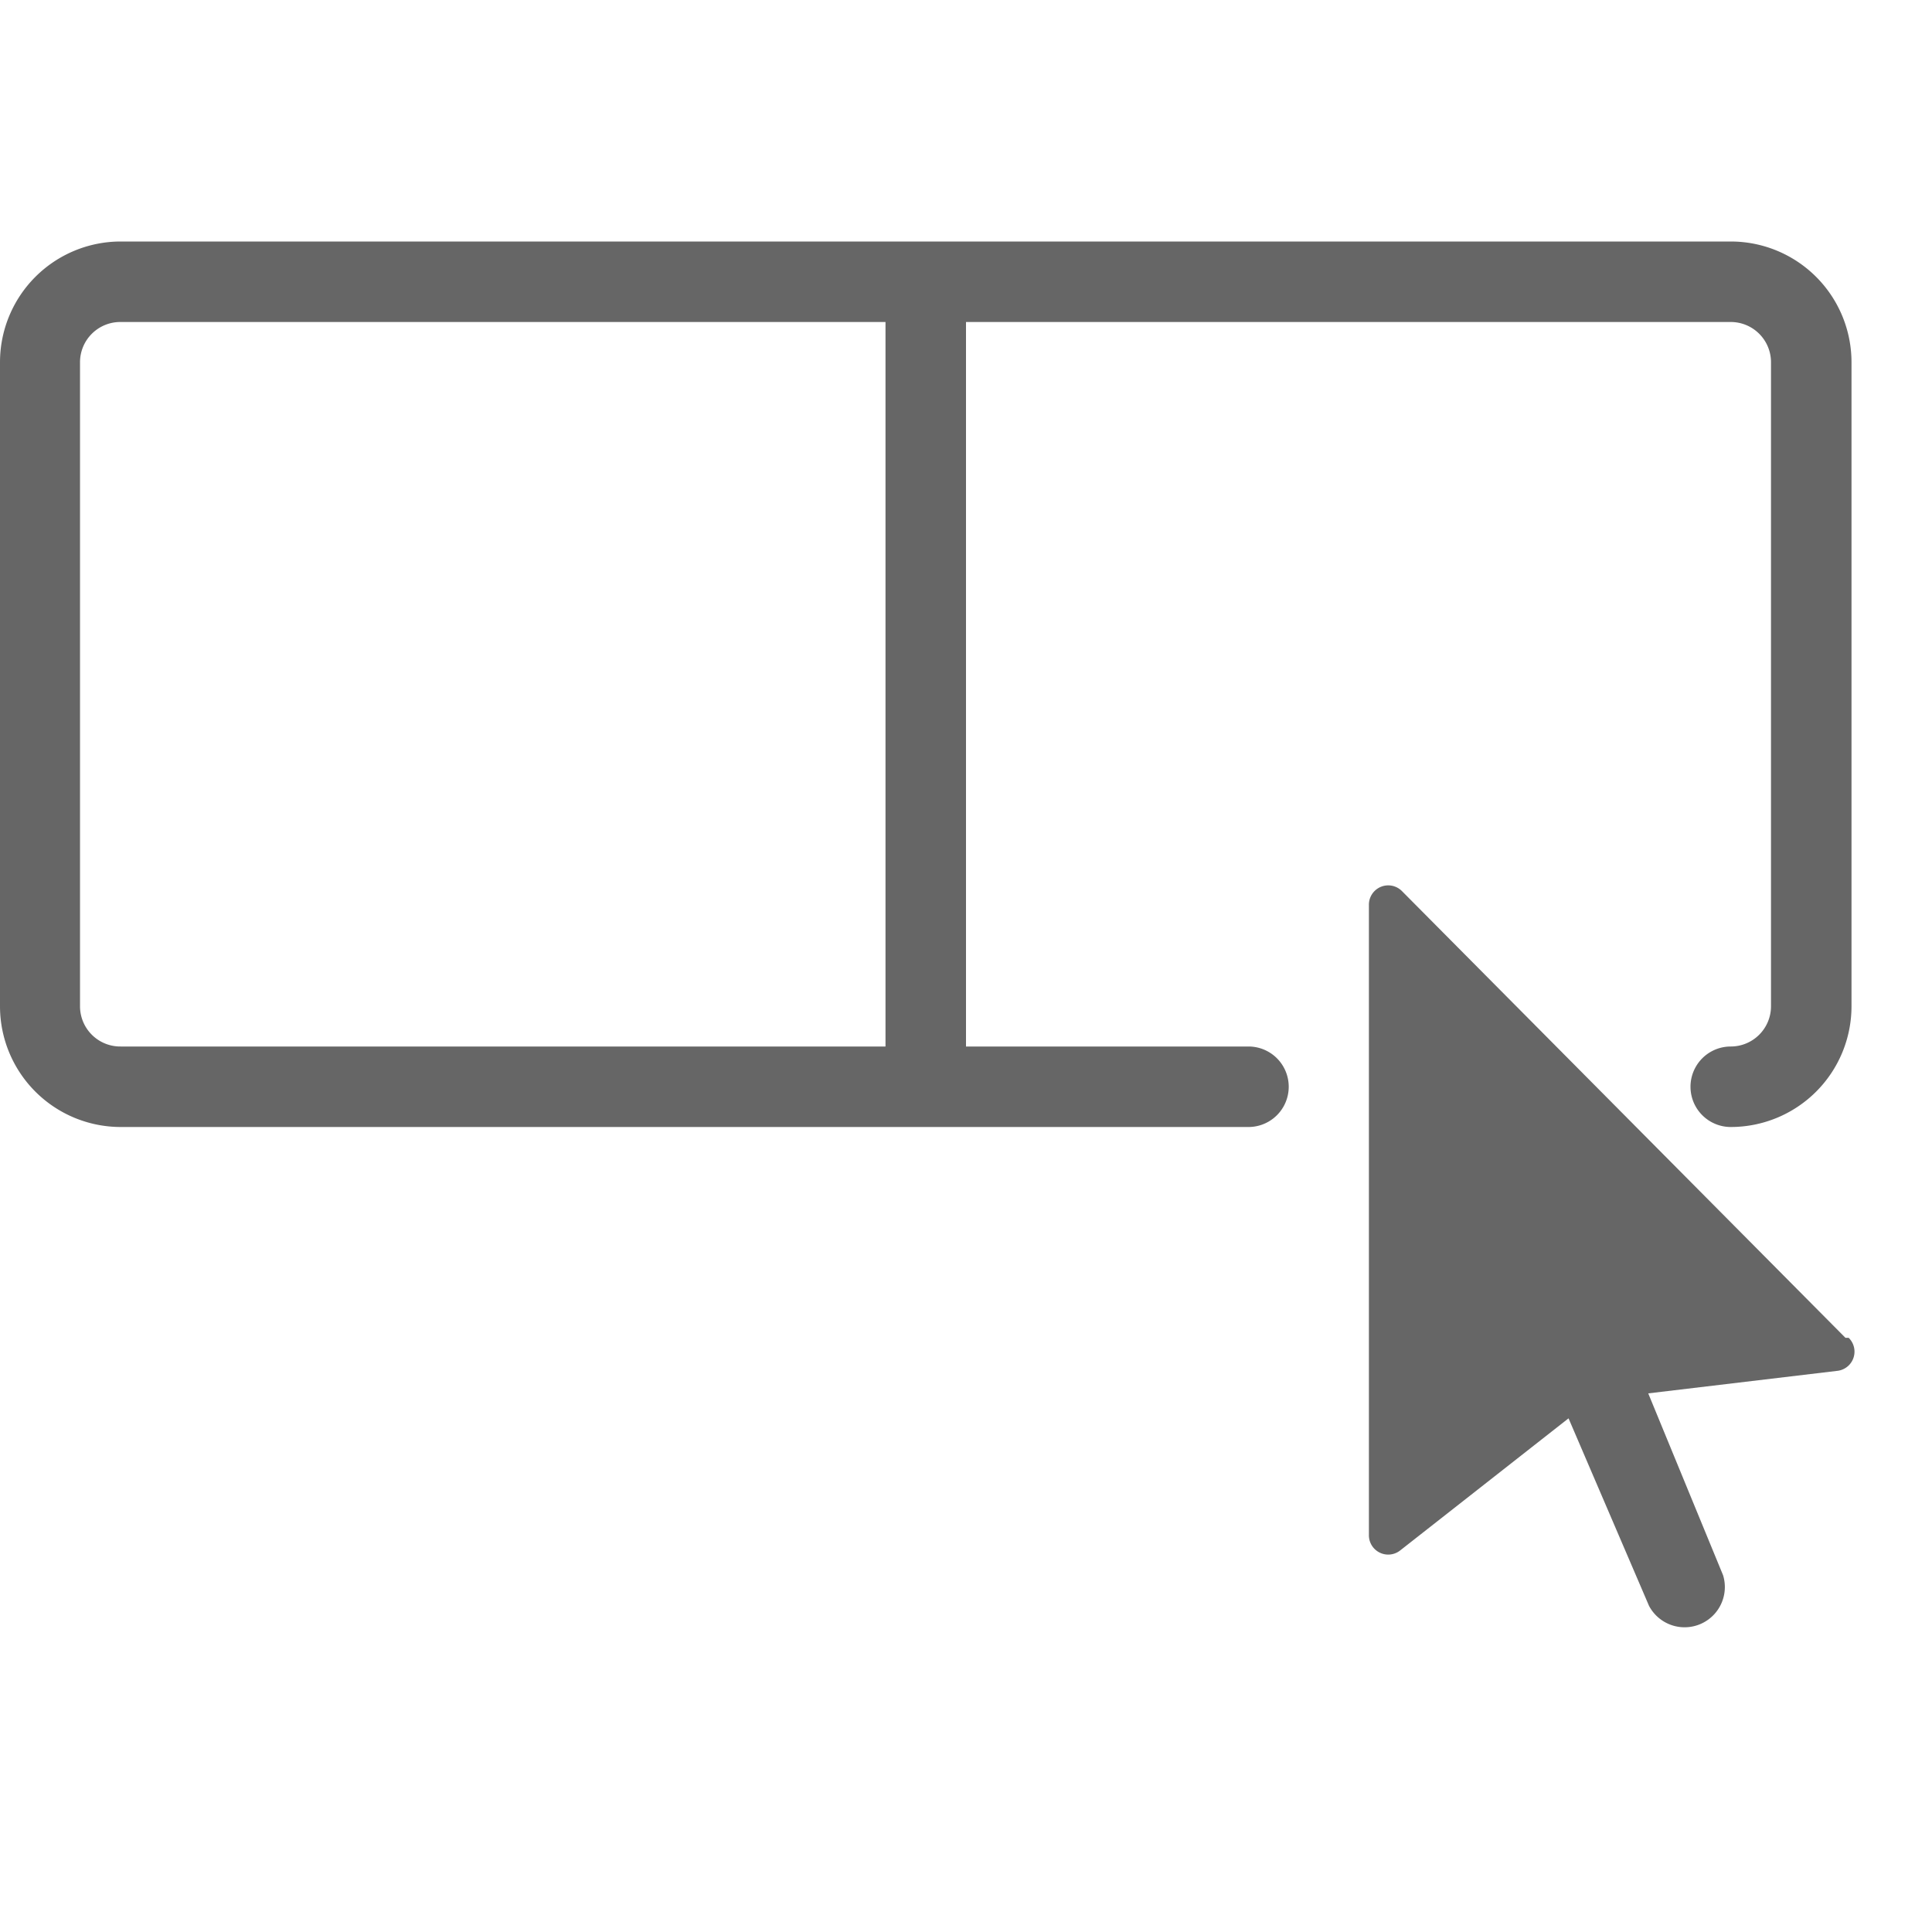
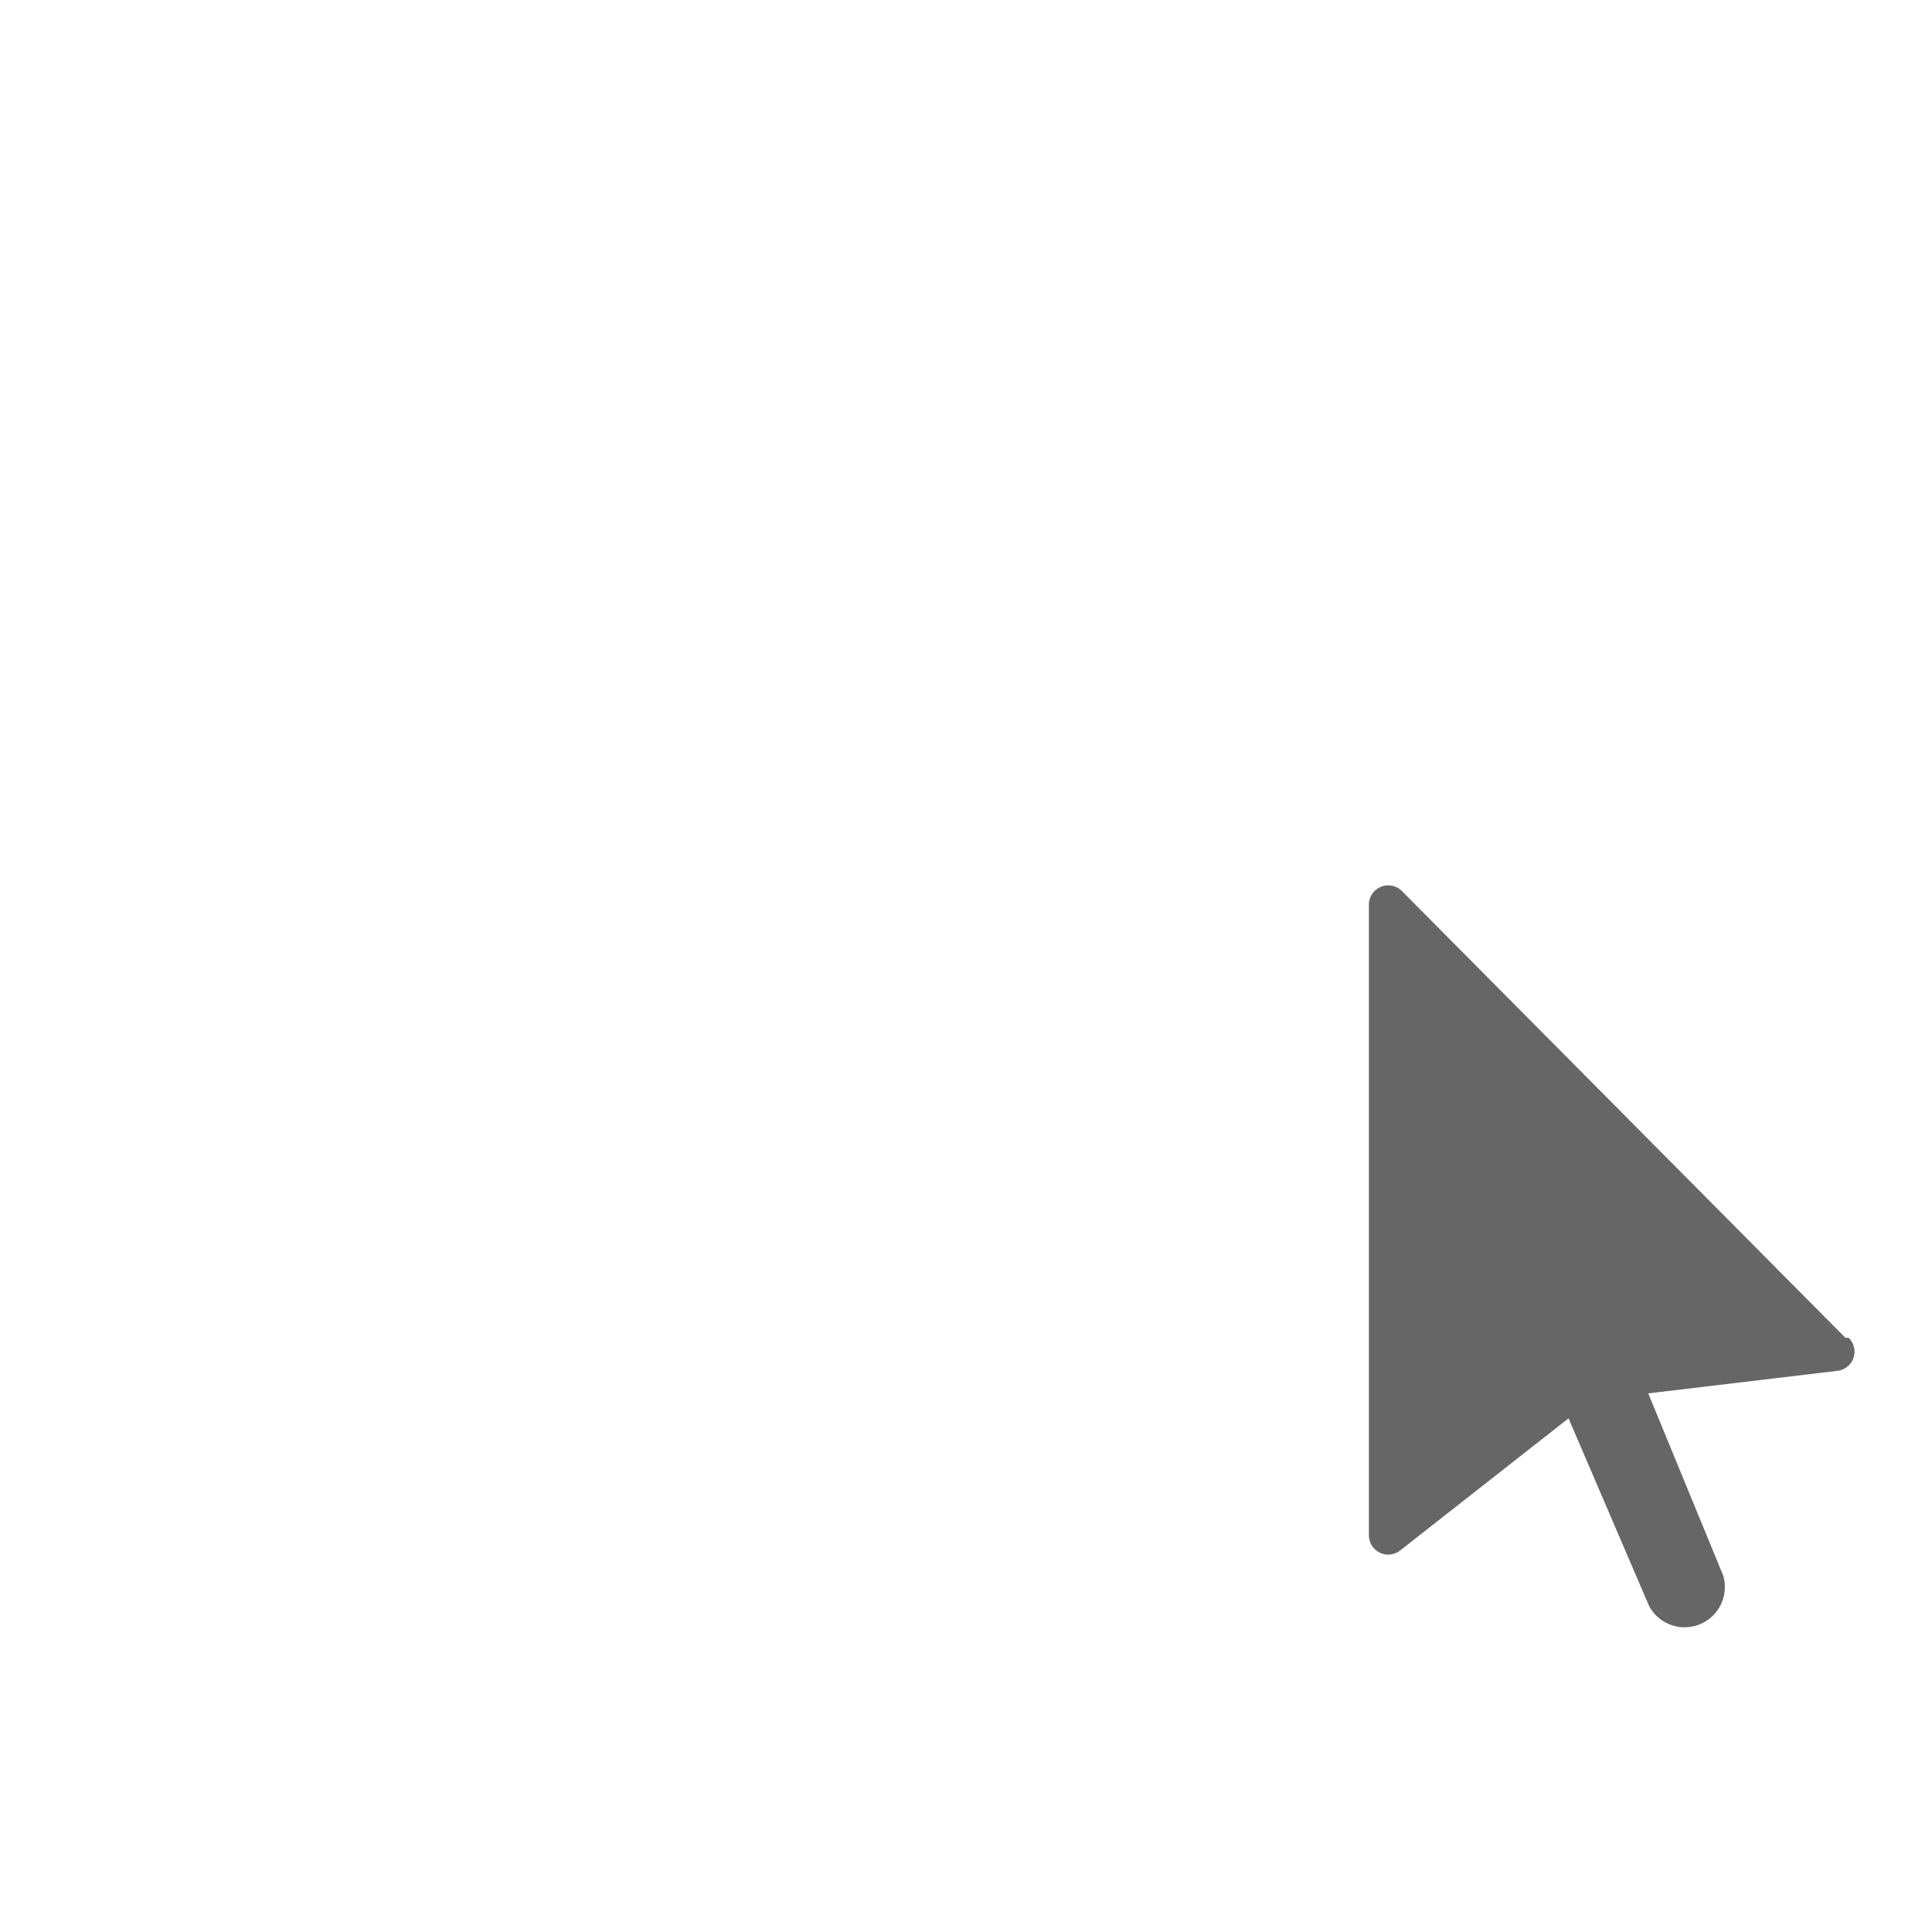
<svg xmlns="http://www.w3.org/2000/svg" width="24" height="24" viewBox="0 0 24 24">
  <title>ico_title_24</title>
  <path d="M22.965,16.619h-.04l-5.51-5.55a.24.24,0,0,0-.41.17v7.83a.24.24,0,0,0,.39.19l2.09-1.64,1,2.33a.5.5,0,0,0,.92-.38l-.93-2.26,2.35-.28a.24.24,0,0,0,.14-.41Z" fill="#666" />
-   <path d="M15.509,13H12V4h9.5a.5.5,0,0,1,.5.5v8a.5.5,0,0,1-.5.5.5.5,0,0,0,0,1A1.5,1.5,0,0,0,23,12.5v-8A1.5,1.5,0,0,0,21.5,3h-20a1.5,1.5,0,0,0-1.5,1.5v8a1.5,1.5,0,0,0,1.5,1.5H15.509a.5.5,0,0,0,0-1ZM.994,12.5v-8a.5.5,0,0,1,.5-.5H11v9h-9.5A.5.5,0,0,1,.994,12.5Z" fill="#666" />
</svg>